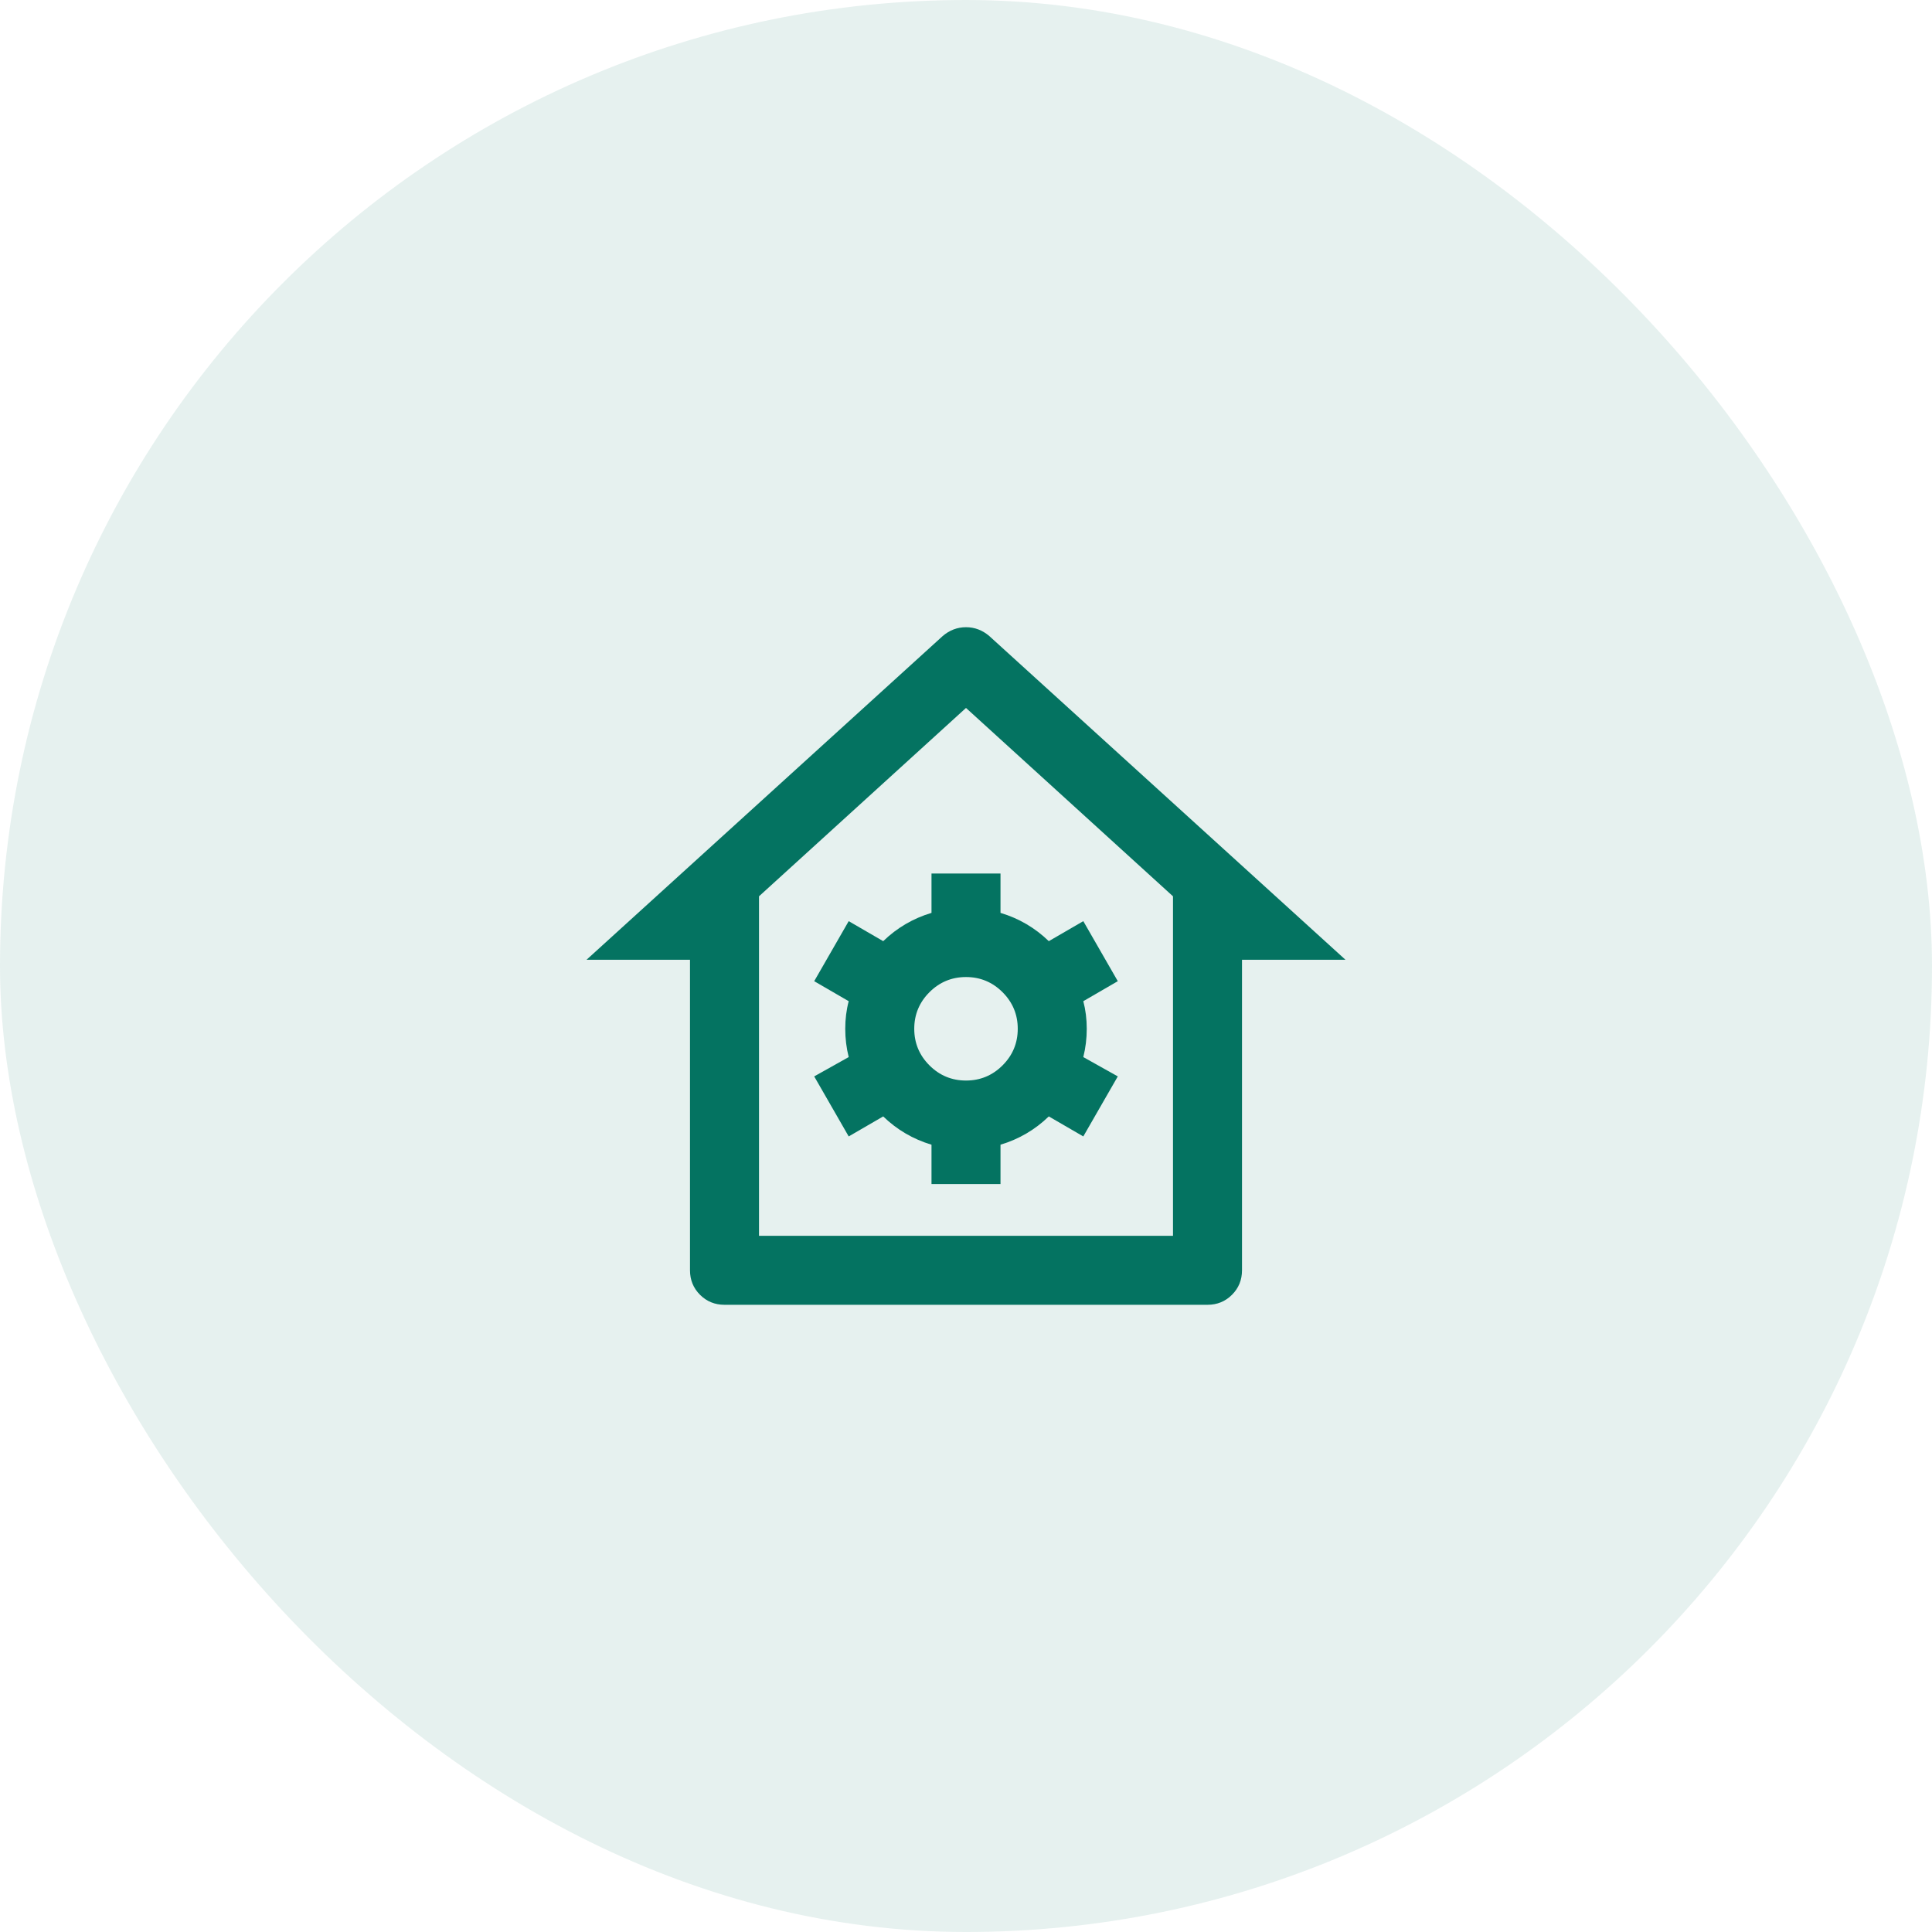
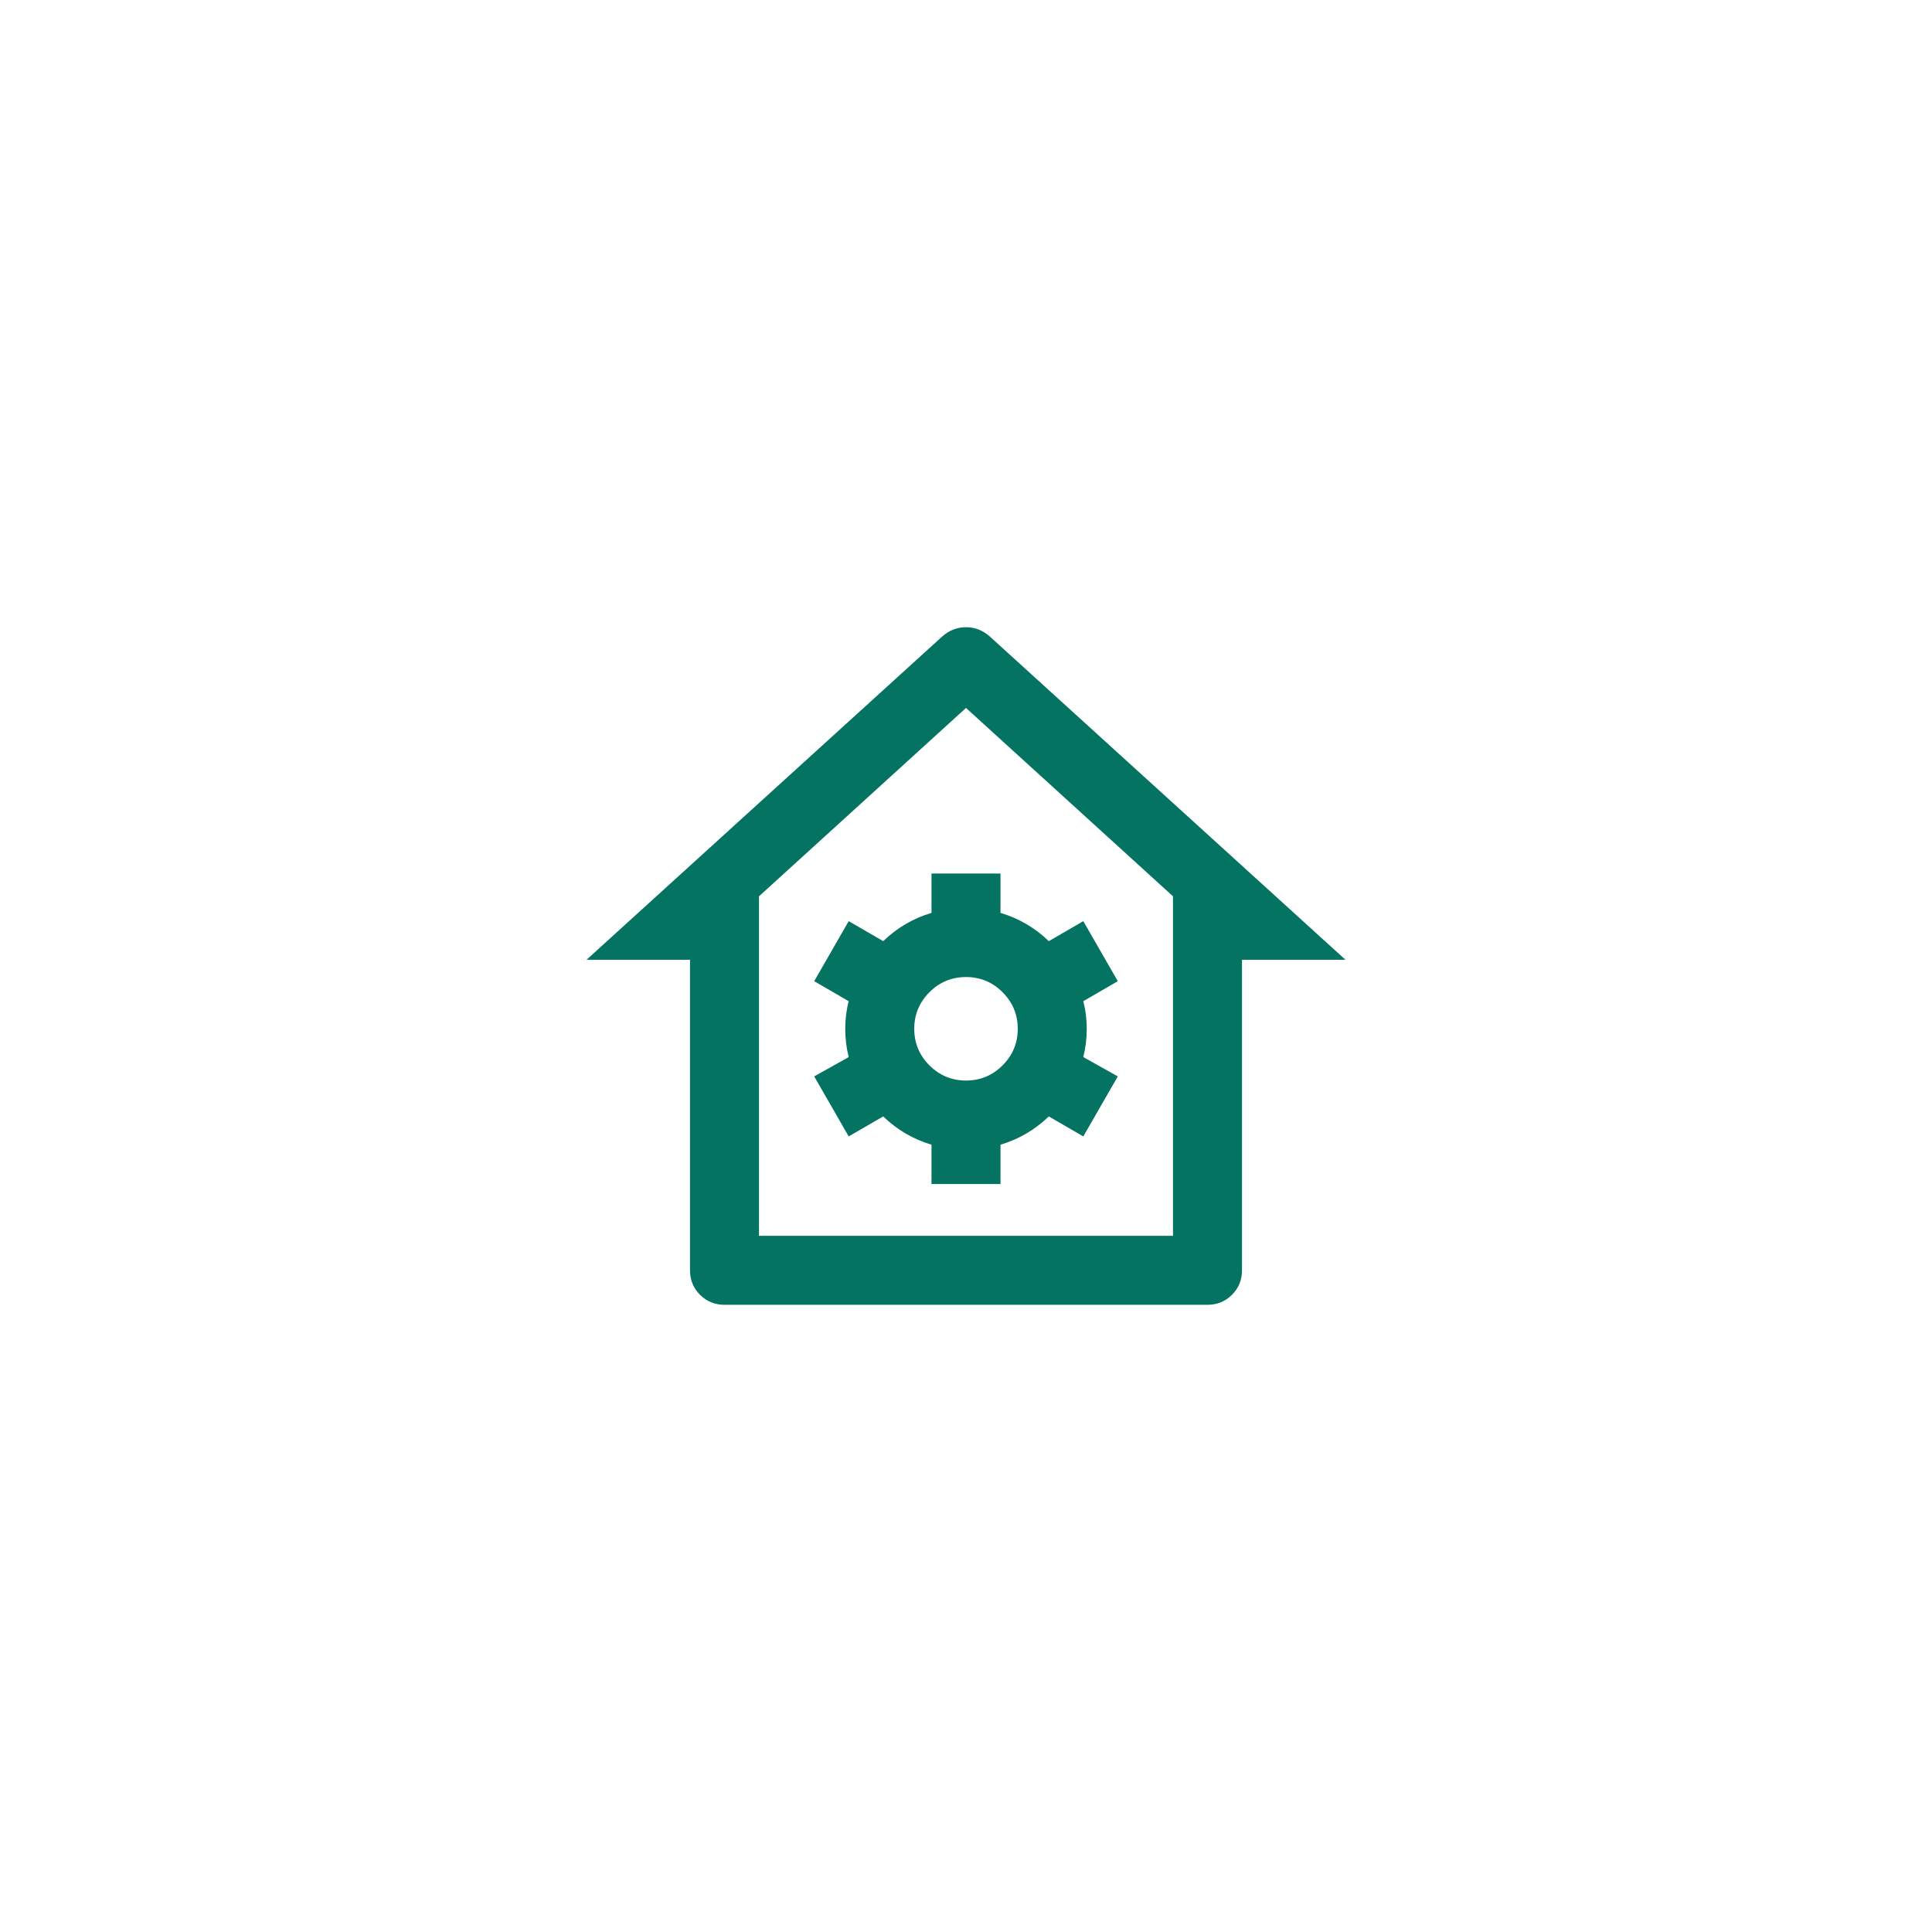
<svg xmlns="http://www.w3.org/2000/svg" width="56" height="56" viewBox="0 0 56 56" fill="none">
-   <rect width="56" height="56" rx="28" fill="#047361" fill-opacity="0.1" />
  <path d="M35 37.82H21C20.72 37.82 20.483 37.723 20.29 37.53C20.097 37.337 20 37.1 20 36.82V27.82H17L27.32 18.44C27.52 18.267 27.747 18.18 28 18.18C28.253 18.18 28.48 18.267 28.68 18.44L39 27.82H36V36.82C36 37.1 35.903 37.337 35.71 37.53C35.517 37.723 35.28 37.82 35 37.82ZM22 35.82H34V25.98L28 20.52L22 25.98V35.82ZM24.6 30.64C24.533 30.373 24.5 30.1 24.5 29.82C24.5 29.54 24.533 29.273 24.6 29.02L23.6 28.44L24.6 26.7L25.6 27.28C26 26.893 26.467 26.62 27 26.46V25.32H29V26.46C29.533 26.62 30 26.893 30.4 27.28L31.4 26.7L32.4 28.44L31.4 29.02C31.467 29.273 31.5 29.54 31.5 29.82C31.5 30.1 31.467 30.373 31.4 30.64L32.4 31.2L31.4 32.94L30.4 32.36C30 32.747 29.533 33.02 29 33.18V34.32H27V33.18C26.467 33.02 26 32.747 25.6 32.36L24.6 32.94L23.6 31.2L24.6 30.64ZM28 31.32C28.413 31.32 28.767 31.173 29.06 30.88C29.353 30.587 29.5 30.233 29.5 29.82C29.5 29.407 29.353 29.053 29.06 28.76C28.767 28.467 28.413 28.32 28 28.32C27.587 28.32 27.233 28.467 26.94 28.76C26.647 29.053 26.5 29.407 26.5 29.82C26.5 30.233 26.647 30.587 26.94 30.88C27.233 31.173 27.587 31.32 28 31.32Z" fill="#047361" />
</svg>